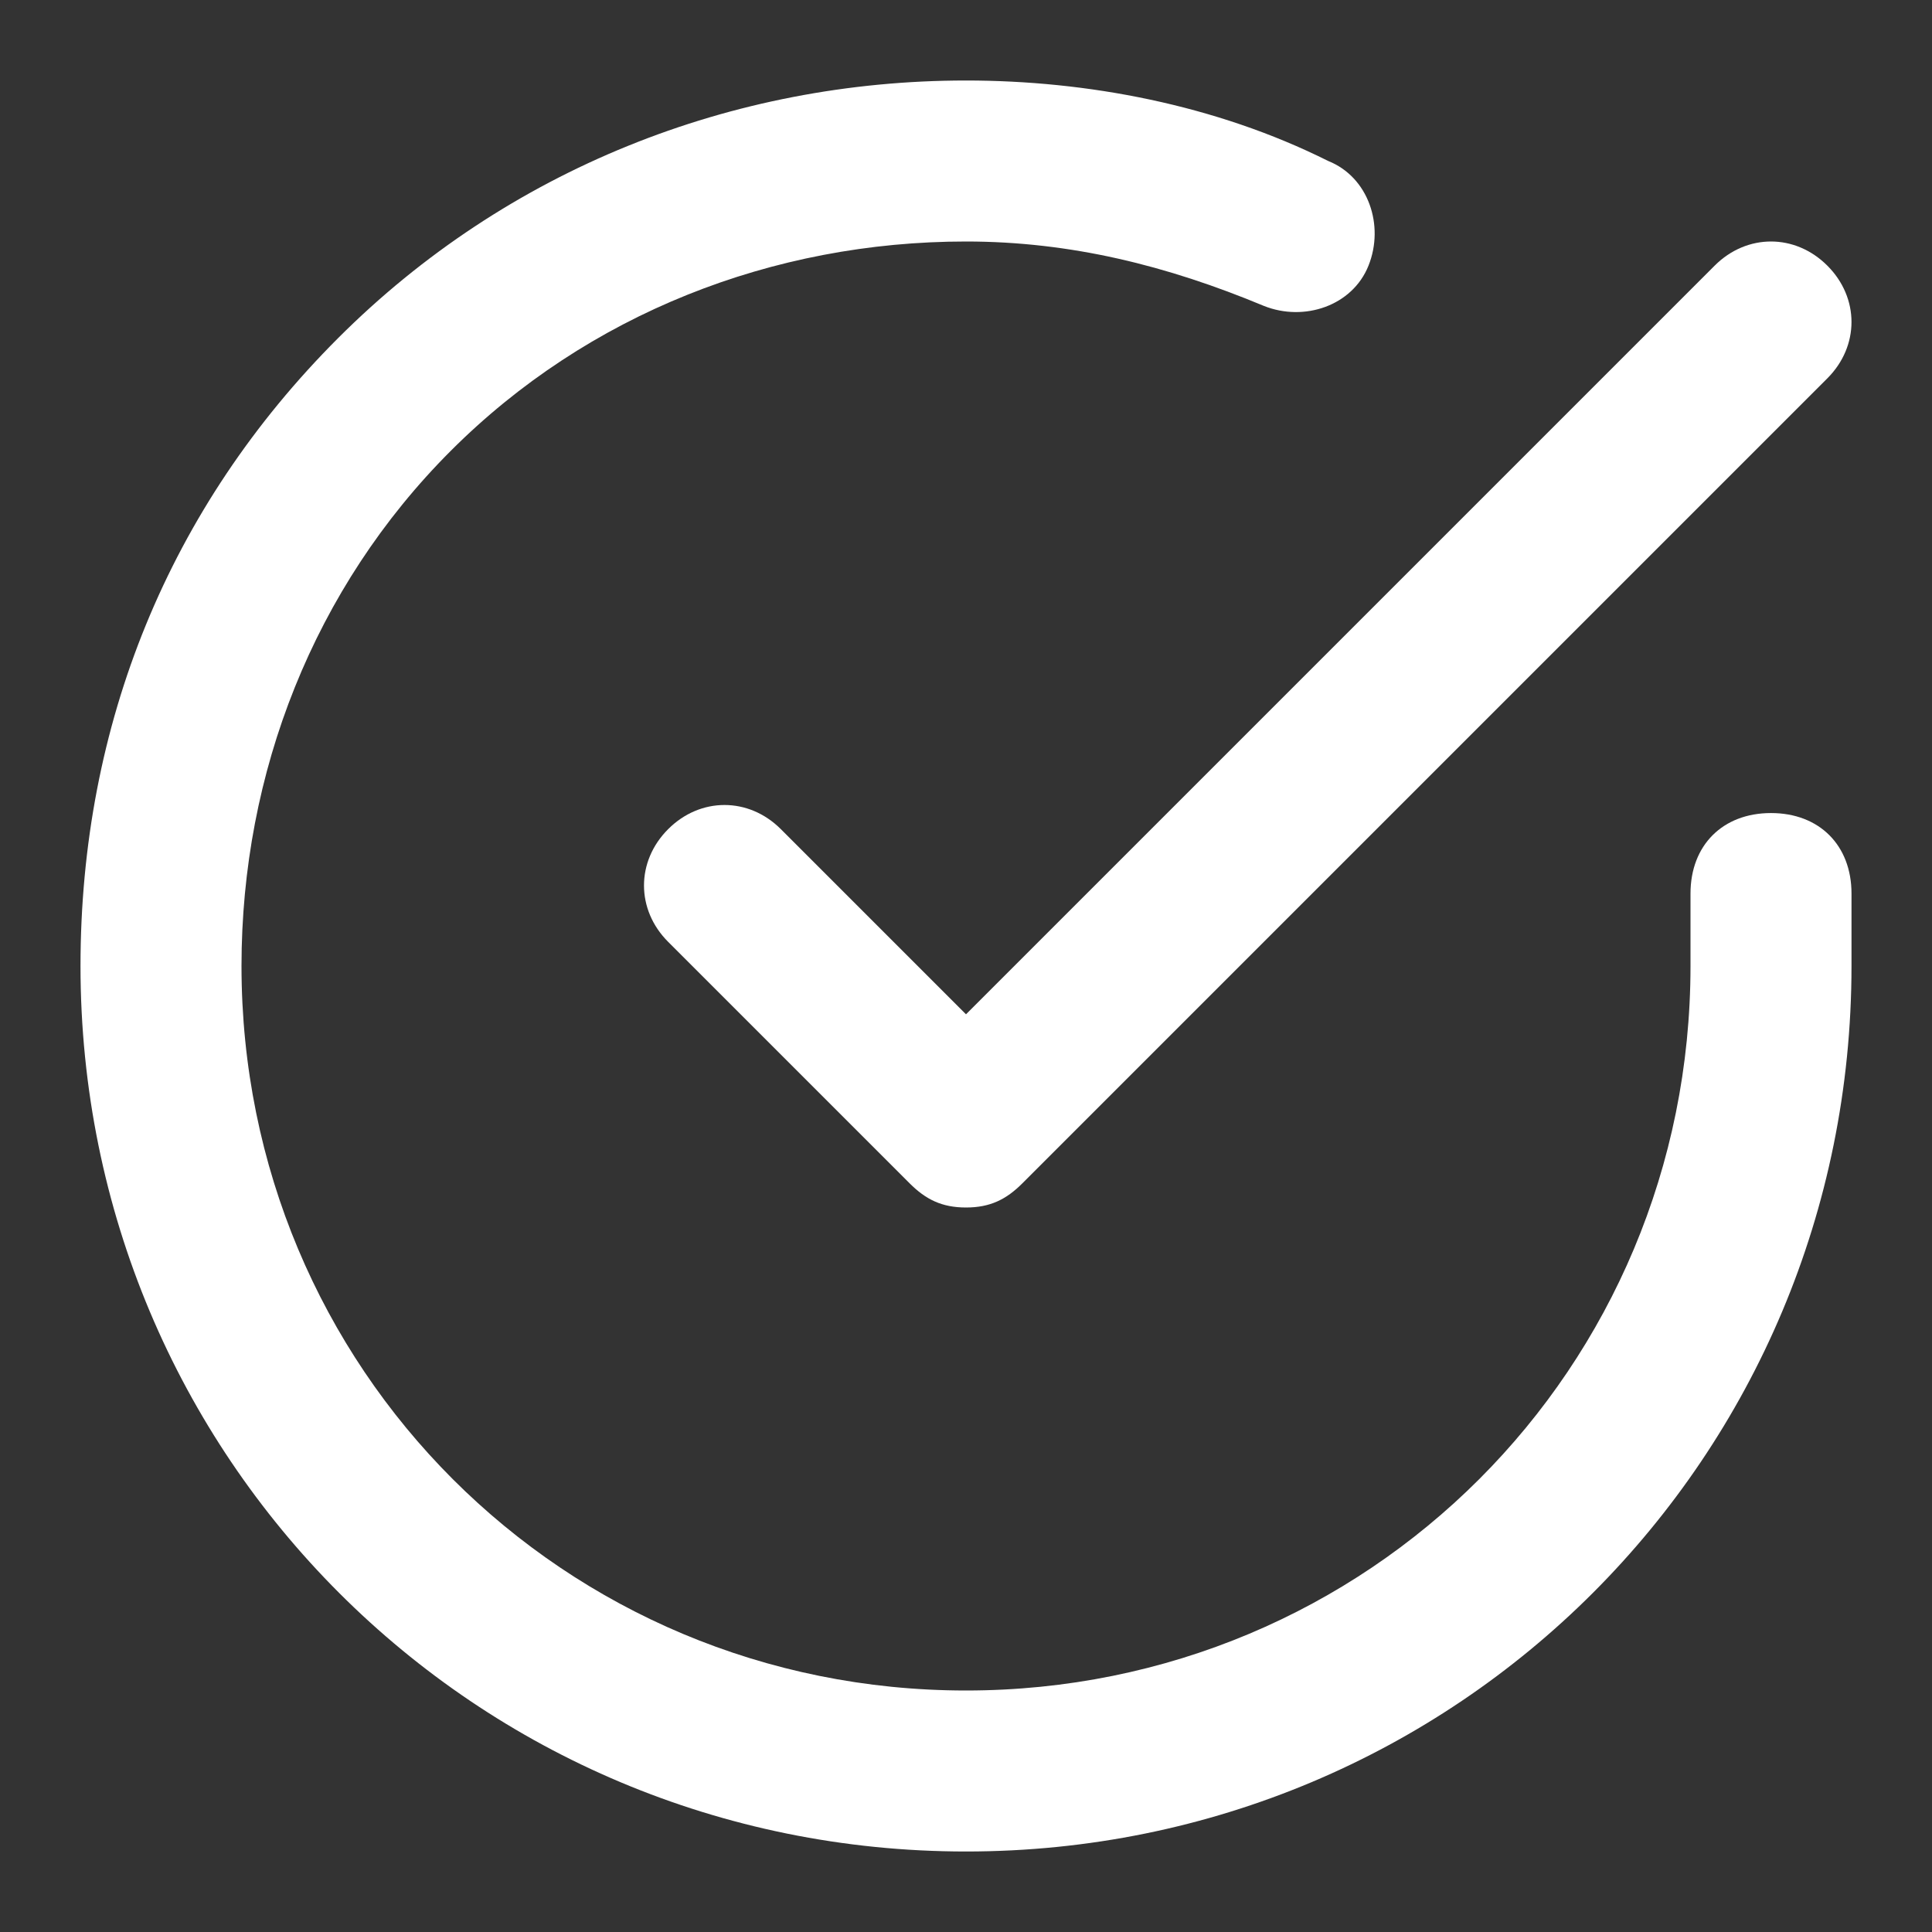
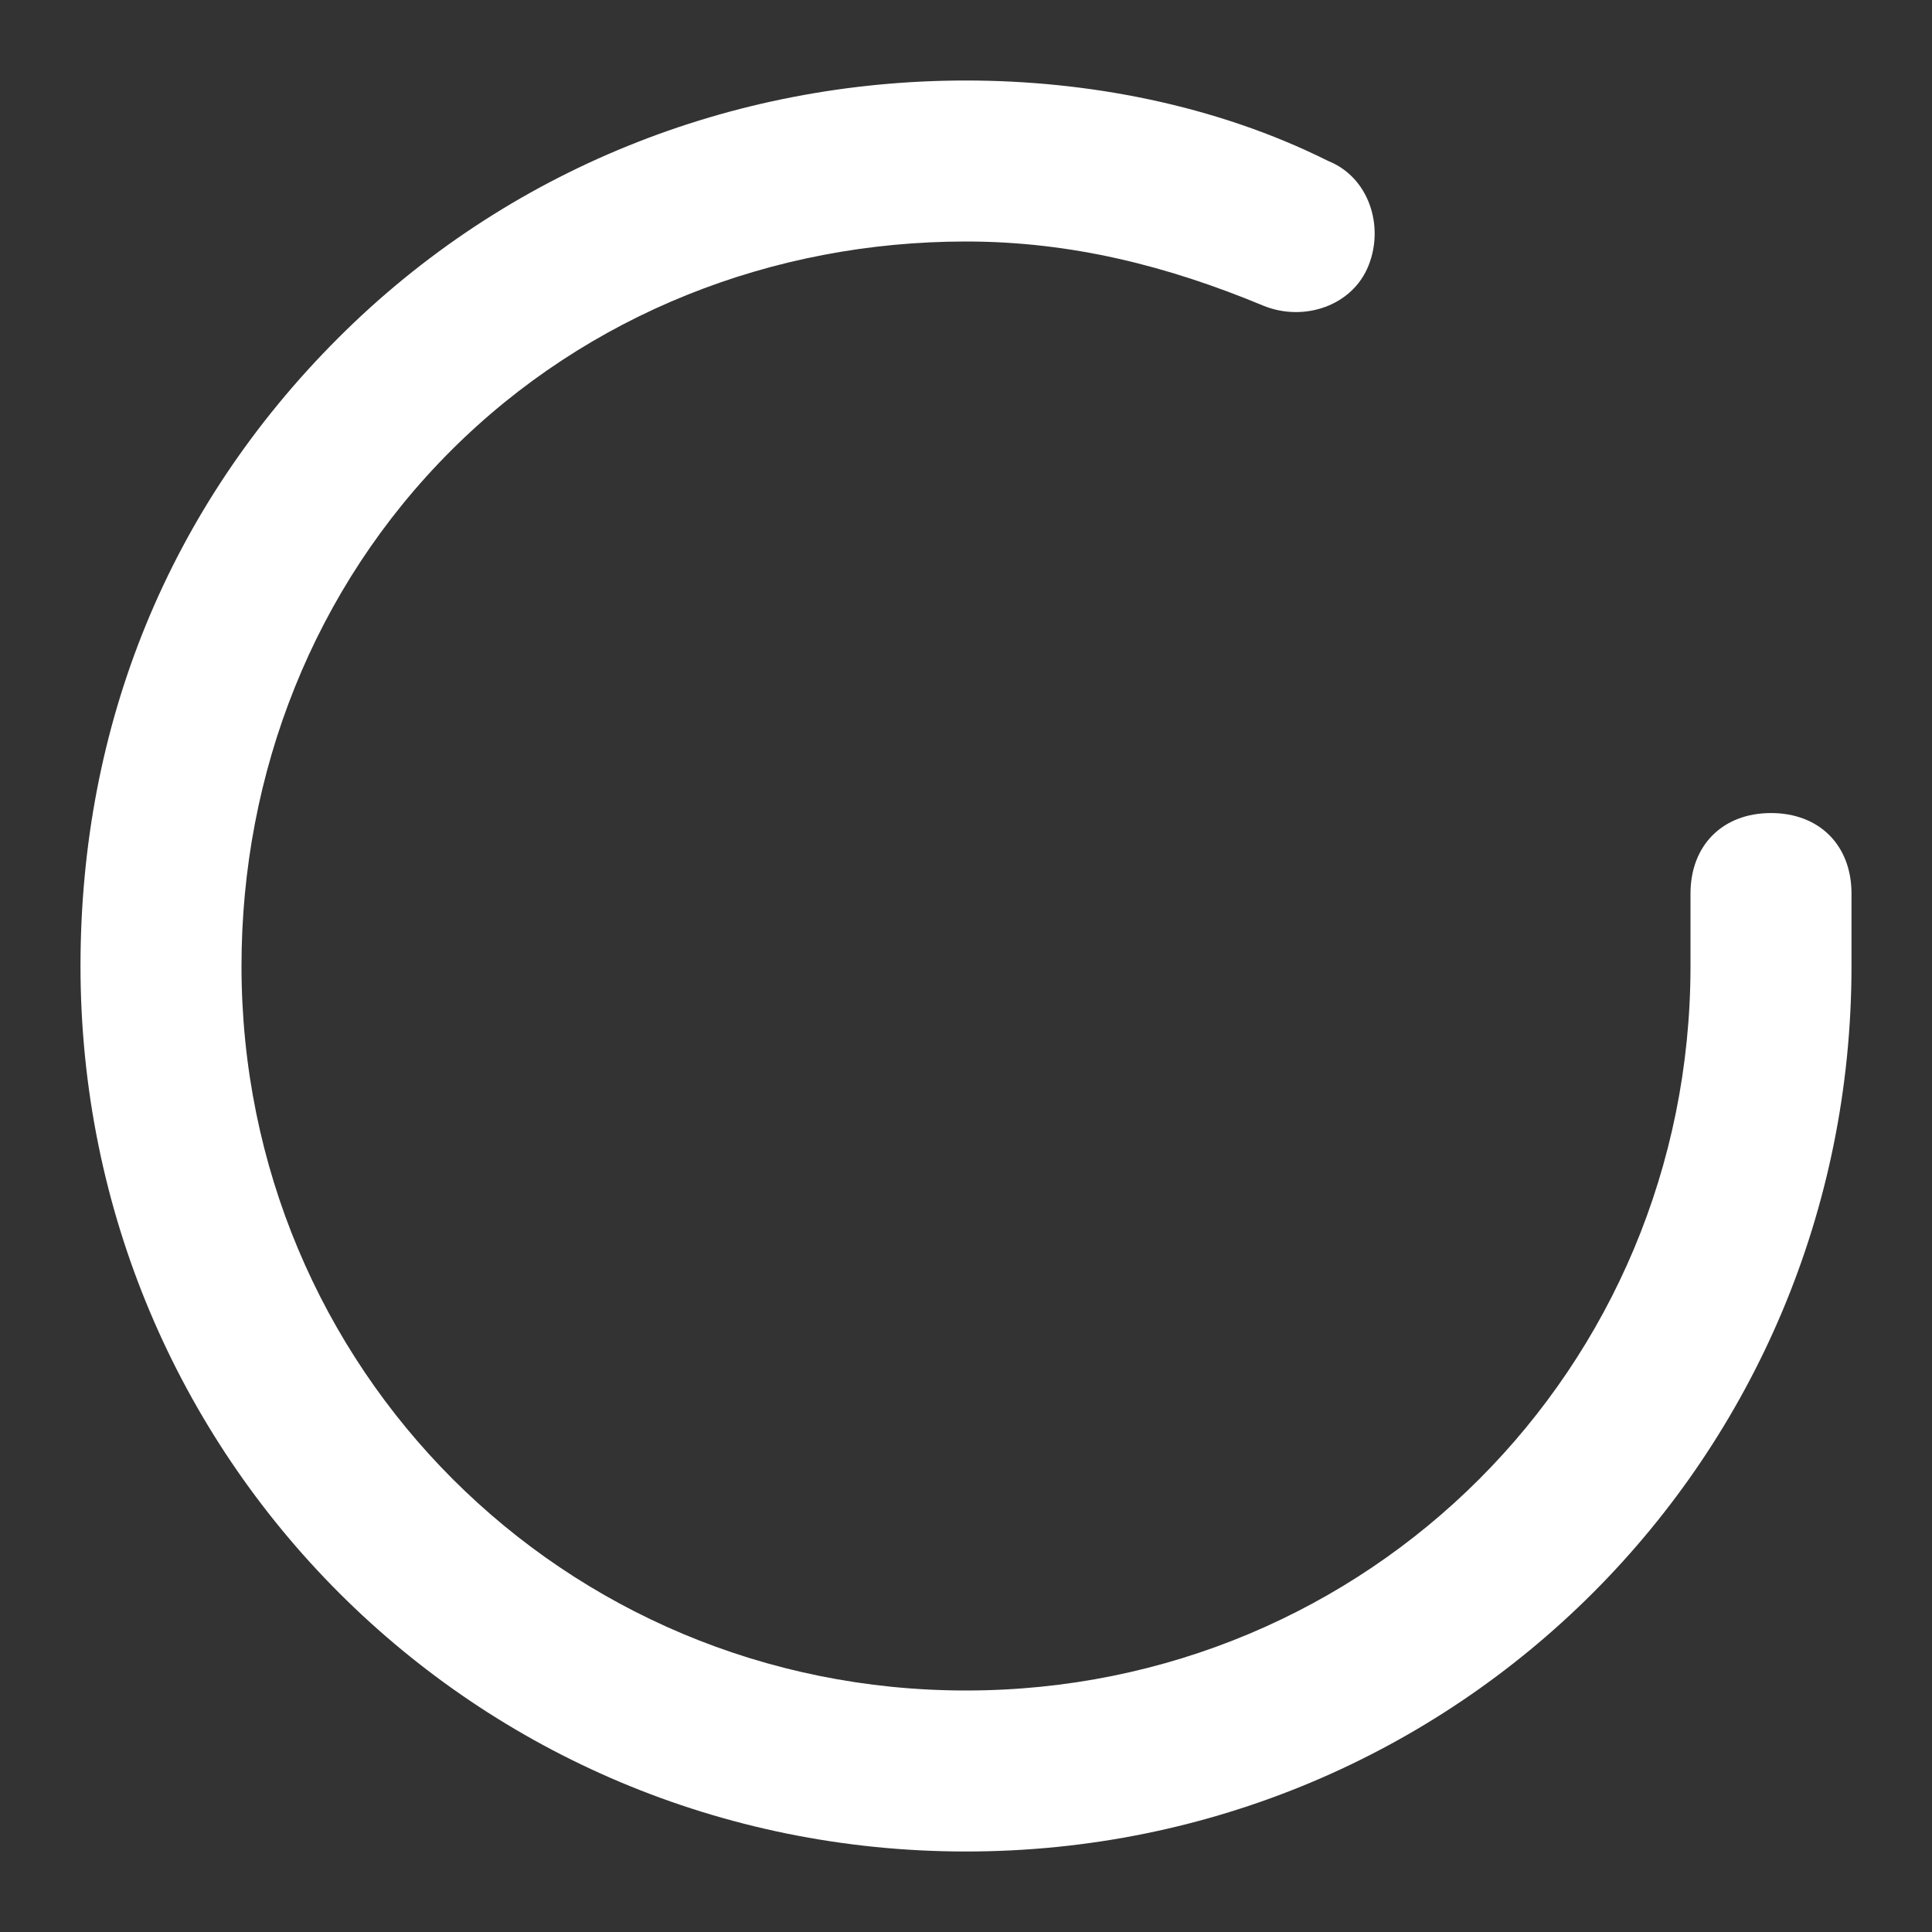
<svg xmlns="http://www.w3.org/2000/svg" version="1.1" id="Layer_1" x="0px" y="0px" viewBox="0 0 24 24" style="enable-background:new 0 0 24 24;" xml:space="preserve">
  <rect x="0" y="0" width="24" height="24" fill="#333333" stroke="none" />
  <style type="text/css">
	.st0{fill:#FFFFFF;}
</style>
  <g>
    <path class="st0" d="M12,23C12,23,12,23,12,23C5.9,23,1,18.1,1,12C1,9,2.1,6.3,4.2,4.2C6.3,2.1,9.1,1,12,1c1.5,0,3.1,0.3,4.5,1   C17,2.2,17.2,2.8,17,3.3c-0.2,0.5-0.8,0.7-1.3,0.5C14.5,3.3,13.3,3,12,3c0,0,0,0,0,0C9.6,3,7.3,3.9,5.6,5.6C3.9,7.3,3,9.6,3,12   c0,5,4,9,9,9c0,0,0,0,0,0c5,0,9-4,9-9v-0.9c0-0.6,0.4-1,1-1s1,0.4,1,1V12C23,18.1,18.1,23,12,23z" />
  </g>
  <g>
-     <path class="st0" d="M12,15c-0.3,0-0.5-0.1-0.7-0.3l-3-3c-0.4-0.4-0.4-1,0-1.4s1-0.4,1.4,0l2.3,2.3l9.3-9.3c0.4-0.4,1-0.4,1.4,0   c0.4,0.4,0.4,1,0,1.4l-10,10C12.5,14.9,12.3,15,12,15z" />
-   </g>
+     </g>
</svg>